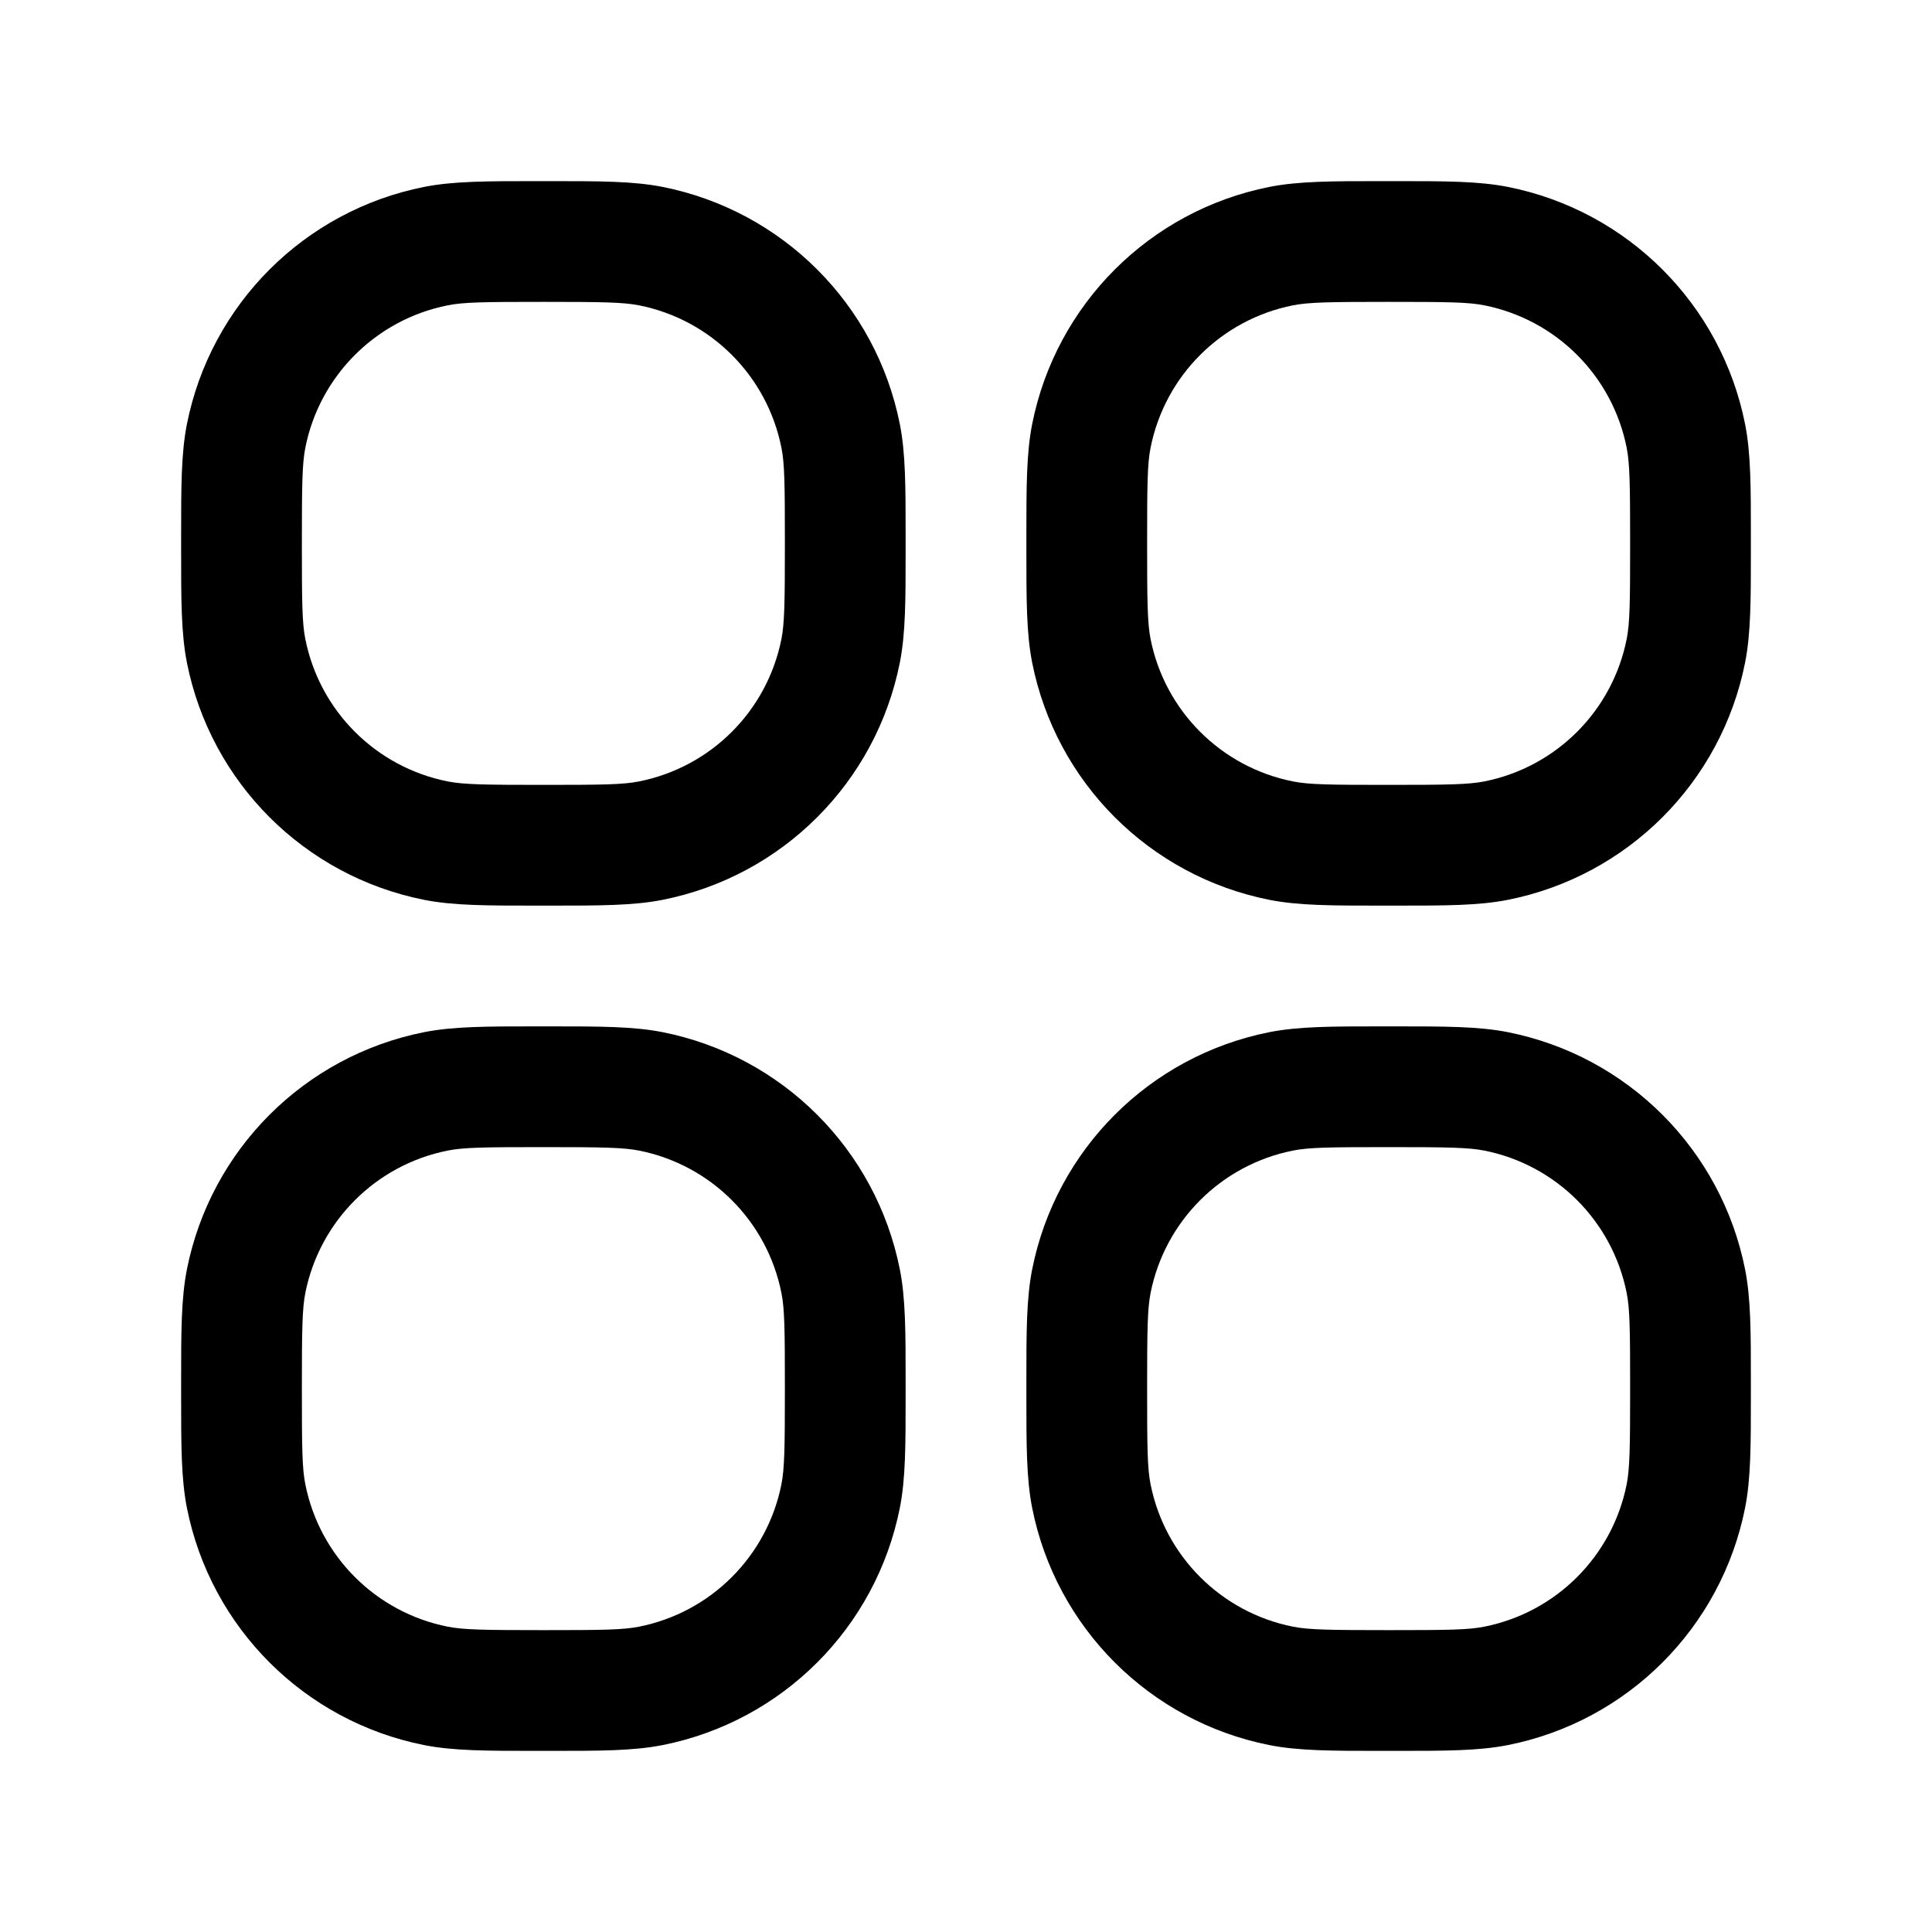
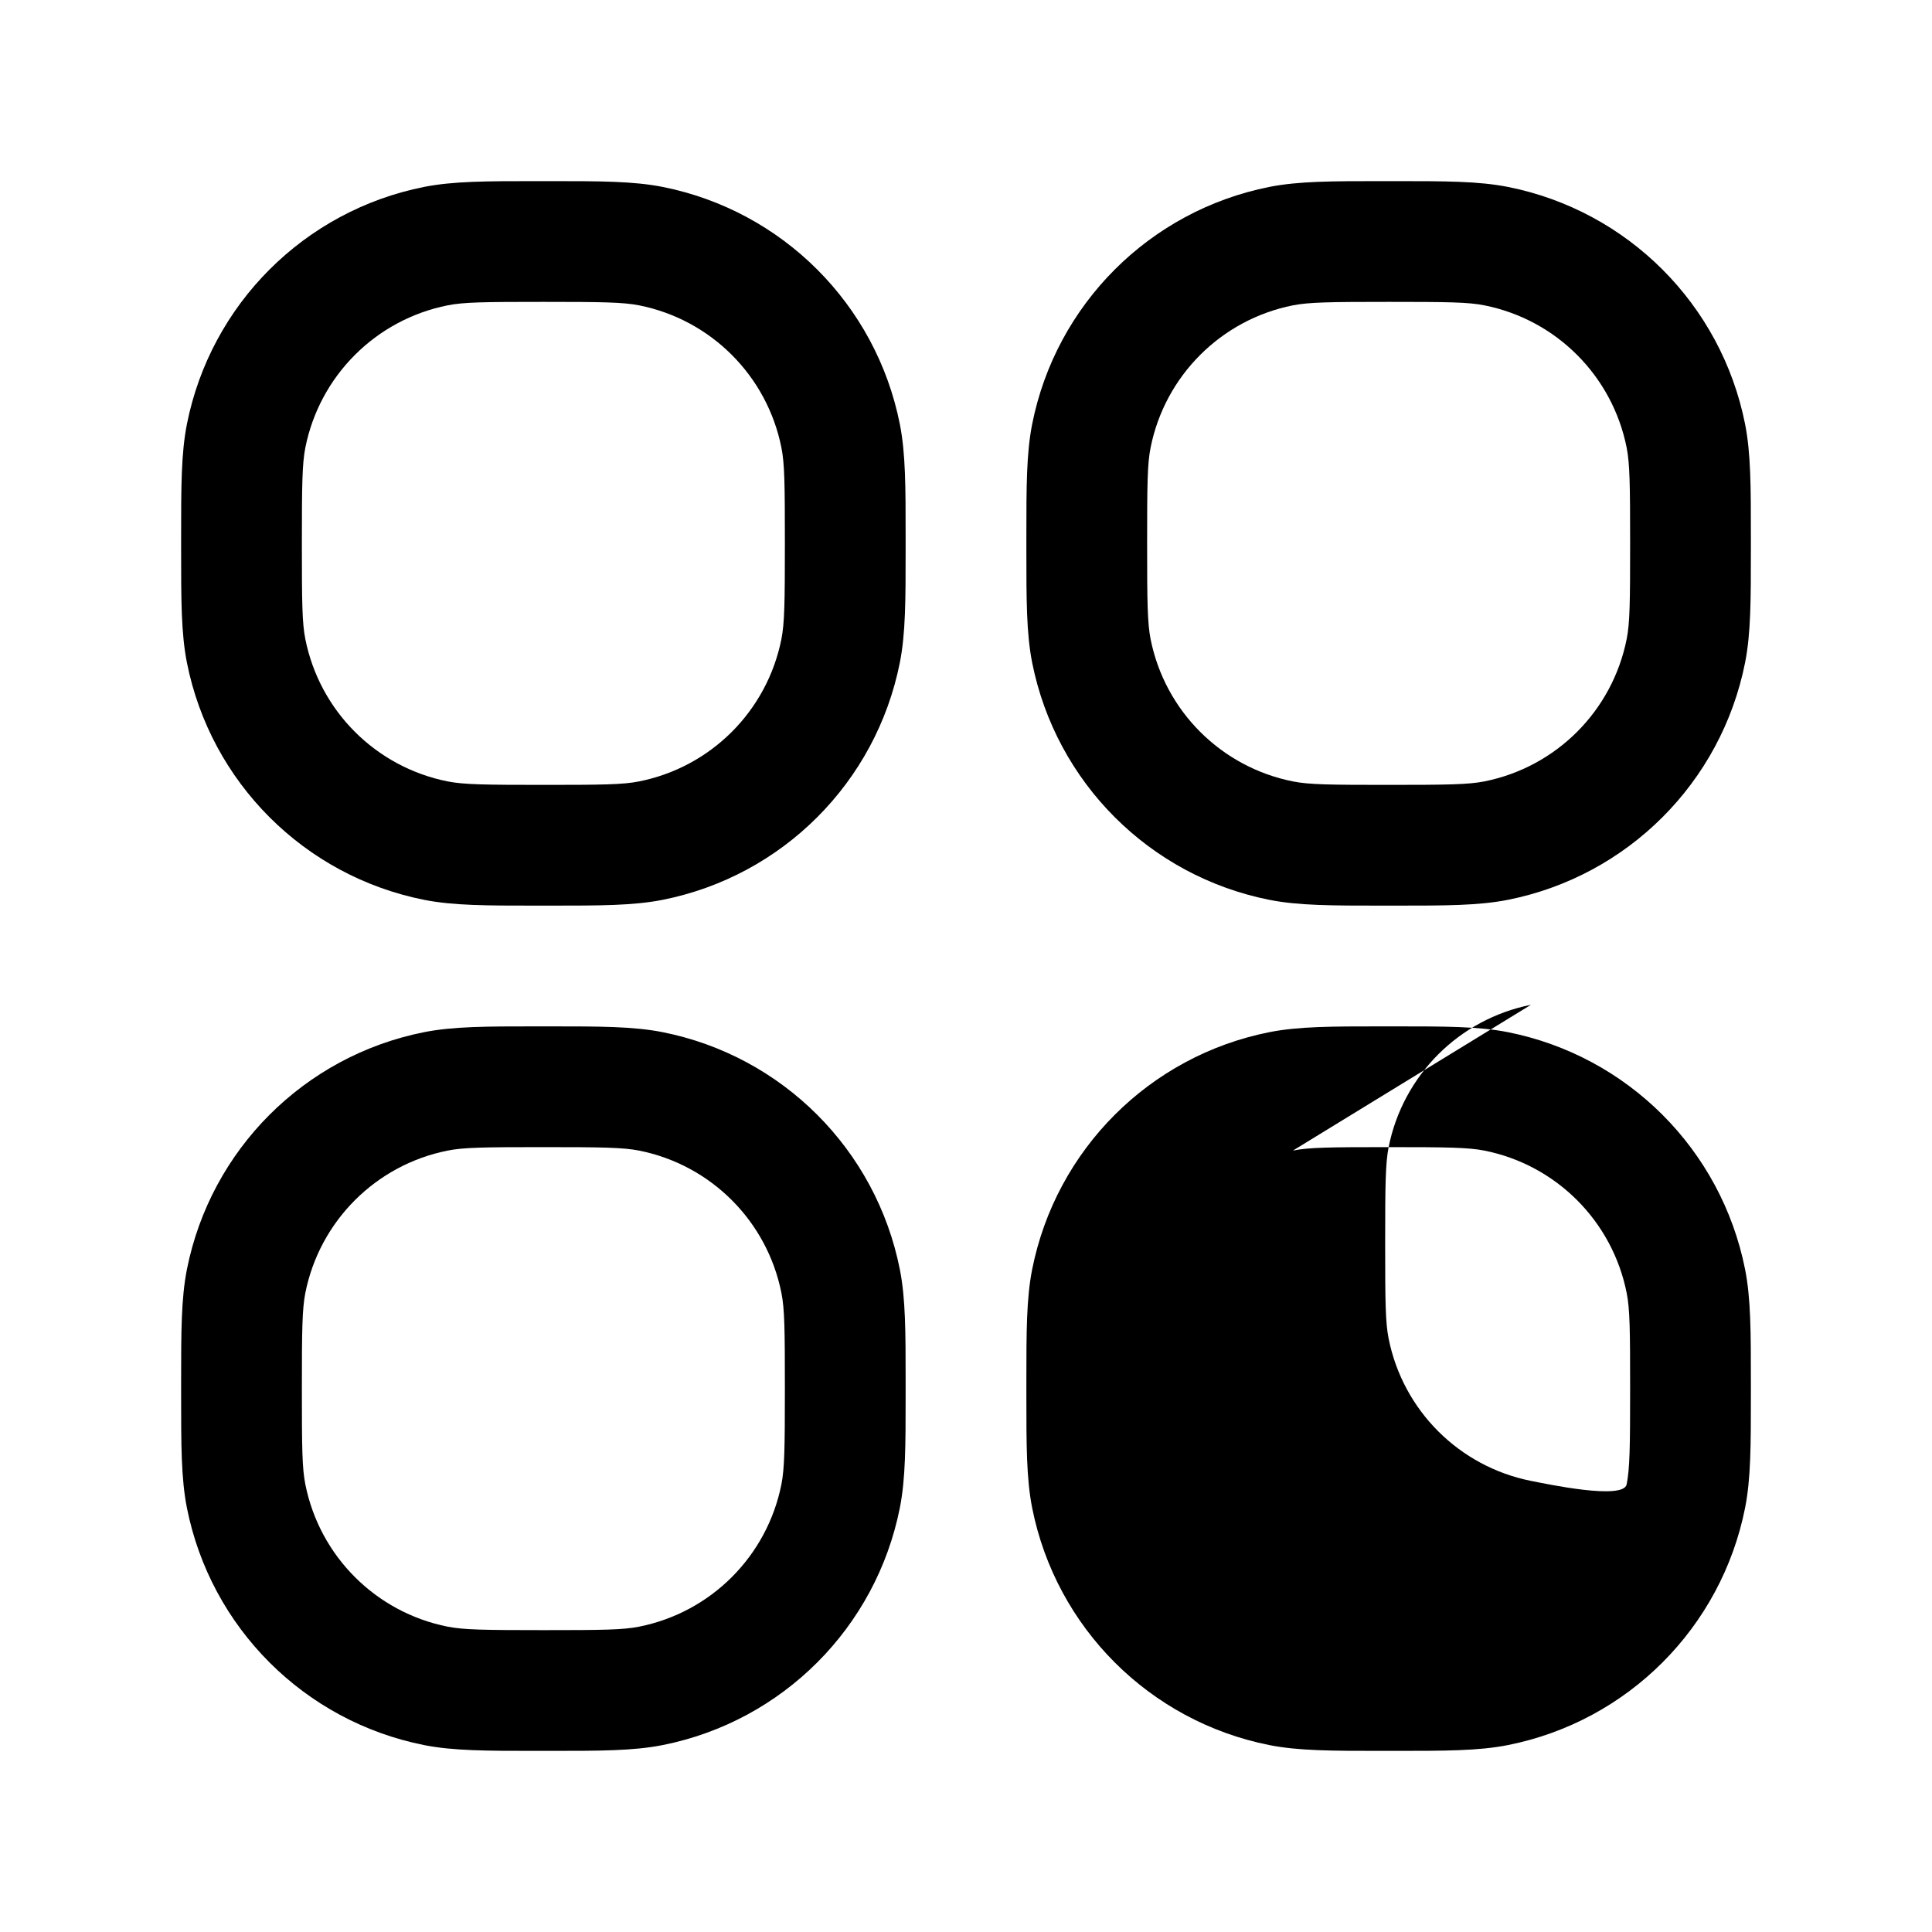
<svg xmlns="http://www.w3.org/2000/svg" width="800px" height="800px" viewBox="0 0 24 24" fill="none">
-   <path clip-rule="evenodd" d="m6.75 2.25-.087-0c-.613-0-1.031-0-1.395.072-1.488.296-2.65 1.459-2.946 2.946-.072.364-.072.782-.072 1.395l0.0.087-0.0.087c-0.0.613-0 1.031.072 1.395.296 1.488 1.459 2.65 2.946 2.946.364.072.782.072 1.395.072h0.0.087.087 0c.613 0 1.031 0 1.395-.072 1.488-.296 2.65-1.459 2.946-2.946.072-.364.072-.782.072-1.395v-0-.087-.087-0c0-.613 0-1.031-.072-1.395-.296-1.488-1.459-2.65-2.946-2.946-.364-.072-.782-.072-1.395-.072zm-1.189 1.543c.199-.04.456-.043 1.189-.043s.99.004 1.189.043c.893.178 1.59.875 1.768 1.768.04.199.043.456.043 1.189s-.004.99-.043 1.189c-.178.893-.875 1.59-1.768 1.768-.199.04-.456.043-1.189.043s-.99-.004-1.189-.043c-.893-.178-1.59-.875-1.768-1.768-.04-.199-.043-.456-.043-1.189s.004-.99.043-1.189c.178-.893.875-1.59 1.768-1.768zm1.189 8.957h-.087-0c-.613-0-1.031-0-1.395.072-1.488.296-2.65 1.459-2.946 2.946-.072.364-.072.782-.072 1.395l0.0.087-0.0.087c-0.0.613-0 1.031.072 1.395.296 1.488 1.459 2.65 2.946 2.946.364.072.782.072 1.395.072h.087.087c.613 0 1.031 0 1.395-.072 1.488-.296 2.65-1.459 2.946-2.946.072-.364.072-.782.072-1.395v-.087-.087c0-.613 0-1.031-.072-1.395-.296-1.488-1.459-2.65-2.946-2.946-.364-.072-.782-.072-1.395-.072h-0zm-1.189 1.543c.199-.04.456-.043 1.189-.043s.99.004 1.189.043c.893.178 1.59.875 1.768 1.768.04.199.043.456.043 1.189s-.004.99-.043 1.189c-.178.893-.875 1.59-1.768 1.768-.199.04-.456.043-1.189.043s-.99-.004-1.189-.043c-.893-.178-1.59-.875-1.768-1.768-.04-.199-.043-.456-.043-1.189s.004-.99.043-1.189c.178-.892.875-1.59 1.768-1.768zm11.602-12.043.087 0.0.087-0c.613-0 1.031-0 1.395.072 1.488.296 2.65 1.459 2.946 2.946.072.364.072.782.072 1.395v.087.087c0.0.613 0 1.031-.072 1.395-.296 1.488-1.459 2.65-2.946 2.946-.364.072-.782.072-1.395.072h-.087-.087c-.613 0-1.031 0-1.395-.072-1.488-.296-2.65-1.459-2.946-2.946-.072-.364-.072-.782-.072-1.395v-0-.087-.087-0c-0-.613-0-1.031.072-1.395.296-1.488 1.459-2.65 2.946-2.946.364-.072.782-.072 1.395-.072zm.087 1.5c-.733 0-.99.004-1.189.043-.892.178-1.59.875-1.768 1.768-.04.199-.043.456-.043 1.189s.004.99.043 1.189c.178.893.875 1.59 1.768 1.768.199.04.456.043 1.189.043s.99-.004 1.189-.043c.893-.178 1.59-.875 1.768-1.768.04-.199.043-.456.043-1.189s-.004-.99-.043-1.189c-.178-.893-.875-1.59-1.768-1.768-.199-.04-.456-.043-1.189-.043zm0 9h-.087c-.613-0-1.031-0-1.395.072-1.488.296-2.65 1.459-2.946 2.946-.072.364-.072.782-.072 1.395v.087.087c-0.0.613-0 1.031.072 1.395.296 1.488 1.459 2.65 2.946 2.946.364.072.782.072 1.395.072h.087.087c.613 0 1.031 0 1.395-.072 1.488-.296 2.65-1.459 2.946-2.946.072-.364.072-.782.072-1.395v-.087-.087c0-.613 0-1.031-.072-1.395-.296-1.488-1.459-2.65-2.946-2.946-.364-.072-.782-.072-1.395-.072zm-1.189 1.543c.199-.04.456-.043 1.189-.043s.99.004 1.189.043c.893.178 1.59.875 1.768 1.768.04.199.043.456.043 1.189s-.004.99-.043 1.189c-.178.893-.875 1.59-1.768 1.768-.199.04-.456.043-1.189.043s-.99-.004-1.189-.043c-.892-.178-1.59-.875-1.768-1.768-.04-.199-.043-.456-.043-1.189s.004-.99.043-1.189c.178-.892.875-1.59 1.768-1.768z" fill="#000000" fill-rule="evenodd" />
+   <path clip-rule="evenodd" d="m6.75 2.25-.087-0c-.613-0-1.031-0-1.395.072-1.488.296-2.65 1.459-2.946 2.946-.072.364-.072.782-.072 1.395l0.0.087-0.0.087c-0.0.613-0 1.031.072 1.395.296 1.488 1.459 2.65 2.946 2.946.364.072.782.072 1.395.072h0.0.087.087 0c.613 0 1.031 0 1.395-.072 1.488-.296 2.65-1.459 2.946-2.946.072-.364.072-.782.072-1.395v-0-.087-.087-0c0-.613 0-1.031-.072-1.395-.296-1.488-1.459-2.65-2.946-2.946-.364-.072-.782-.072-1.395-.072zm-1.189 1.543c.199-.04.456-.043 1.189-.043s.99.004 1.189.043c.893.178 1.59.875 1.768 1.768.04.199.043.456.043 1.189s-.004.99-.043 1.189c-.178.893-.875 1.59-1.768 1.768-.199.04-.456.043-1.189.043s-.99-.004-1.189-.043c-.893-.178-1.59-.875-1.768-1.768-.04-.199-.043-.456-.043-1.189s.004-.99.043-1.189c.178-.893.875-1.59 1.768-1.768zm1.189 8.957h-.087-0c-.613-0-1.031-0-1.395.072-1.488.296-2.65 1.459-2.946 2.946-.072.364-.072.782-.072 1.395l0.0.087-0.0.087c-0.0.613-0 1.031.072 1.395.296 1.488 1.459 2.65 2.946 2.946.364.072.782.072 1.395.072h.087.087c.613 0 1.031 0 1.395-.072 1.488-.296 2.65-1.459 2.946-2.946.072-.364.072-.782.072-1.395v-.087-.087c0-.613 0-1.031-.072-1.395-.296-1.488-1.459-2.65-2.946-2.946-.364-.072-.782-.072-1.395-.072h-0zm-1.189 1.543c.199-.04.456-.043 1.189-.043s.99.004 1.189.043c.893.178 1.59.875 1.768 1.768.04.199.043.456.043 1.189s-.004.99-.043 1.189c-.178.893-.875 1.59-1.768 1.768-.199.04-.456.043-1.189.043s-.99-.004-1.189-.043c-.893-.178-1.59-.875-1.768-1.768-.04-.199-.043-.456-.043-1.189s.004-.99.043-1.189c.178-.892.875-1.59 1.768-1.768zm11.602-12.043.087 0.0.087-0c.613-0 1.031-0 1.395.072 1.488.296 2.65 1.459 2.946 2.946.072.364.072.782.072 1.395v.087.087c0.0.613 0 1.031-.072 1.395-.296 1.488-1.459 2.65-2.946 2.946-.364.072-.782.072-1.395.072h-.087-.087c-.613 0-1.031 0-1.395-.072-1.488-.296-2.65-1.459-2.946-2.946-.072-.364-.072-.782-.072-1.395v-0-.087-.087-0c-0-.613-0-1.031.072-1.395.296-1.488 1.459-2.65 2.946-2.946.364-.072.782-.072 1.395-.072zm.087 1.5c-.733 0-.99.004-1.189.043-.892.178-1.59.875-1.768 1.768-.04.199-.043.456-.043 1.189s.004.99.043 1.189c.178.893.875 1.59 1.768 1.768.199.04.456.043 1.189.043s.99-.004 1.189-.043c.893-.178 1.59-.875 1.768-1.768.04-.199.043-.456.043-1.189s-.004-.99-.043-1.189c-.178-.893-.875-1.59-1.768-1.768-.199-.04-.456-.043-1.189-.043zm0 9h-.087c-.613-0-1.031-0-1.395.072-1.488.296-2.65 1.459-2.946 2.946-.072.364-.072.782-.072 1.395v.087.087c-0.0.613-0 1.031.072 1.395.296 1.488 1.459 2.65 2.946 2.946.364.072.782.072 1.395.072h.087.087c.613 0 1.031 0 1.395-.072 1.488-.296 2.65-1.459 2.946-2.946.072-.364.072-.782.072-1.395v-.087-.087c0-.613 0-1.031-.072-1.395-.296-1.488-1.459-2.65-2.946-2.946-.364-.072-.782-.072-1.395-.072zm-1.189 1.543c.199-.04.456-.043 1.189-.043s.99.004 1.189.043c.893.178 1.59.875 1.768 1.768.04.199.043.456.043 1.189s-.004.99-.043 1.189s-.99-.004-1.189-.043c-.892-.178-1.59-.875-1.768-1.768-.04-.199-.043-.456-.043-1.189s.004-.99.043-1.189c.178-.892.875-1.59 1.768-1.768z" fill="#000000" fill-rule="evenodd" />
</svg>